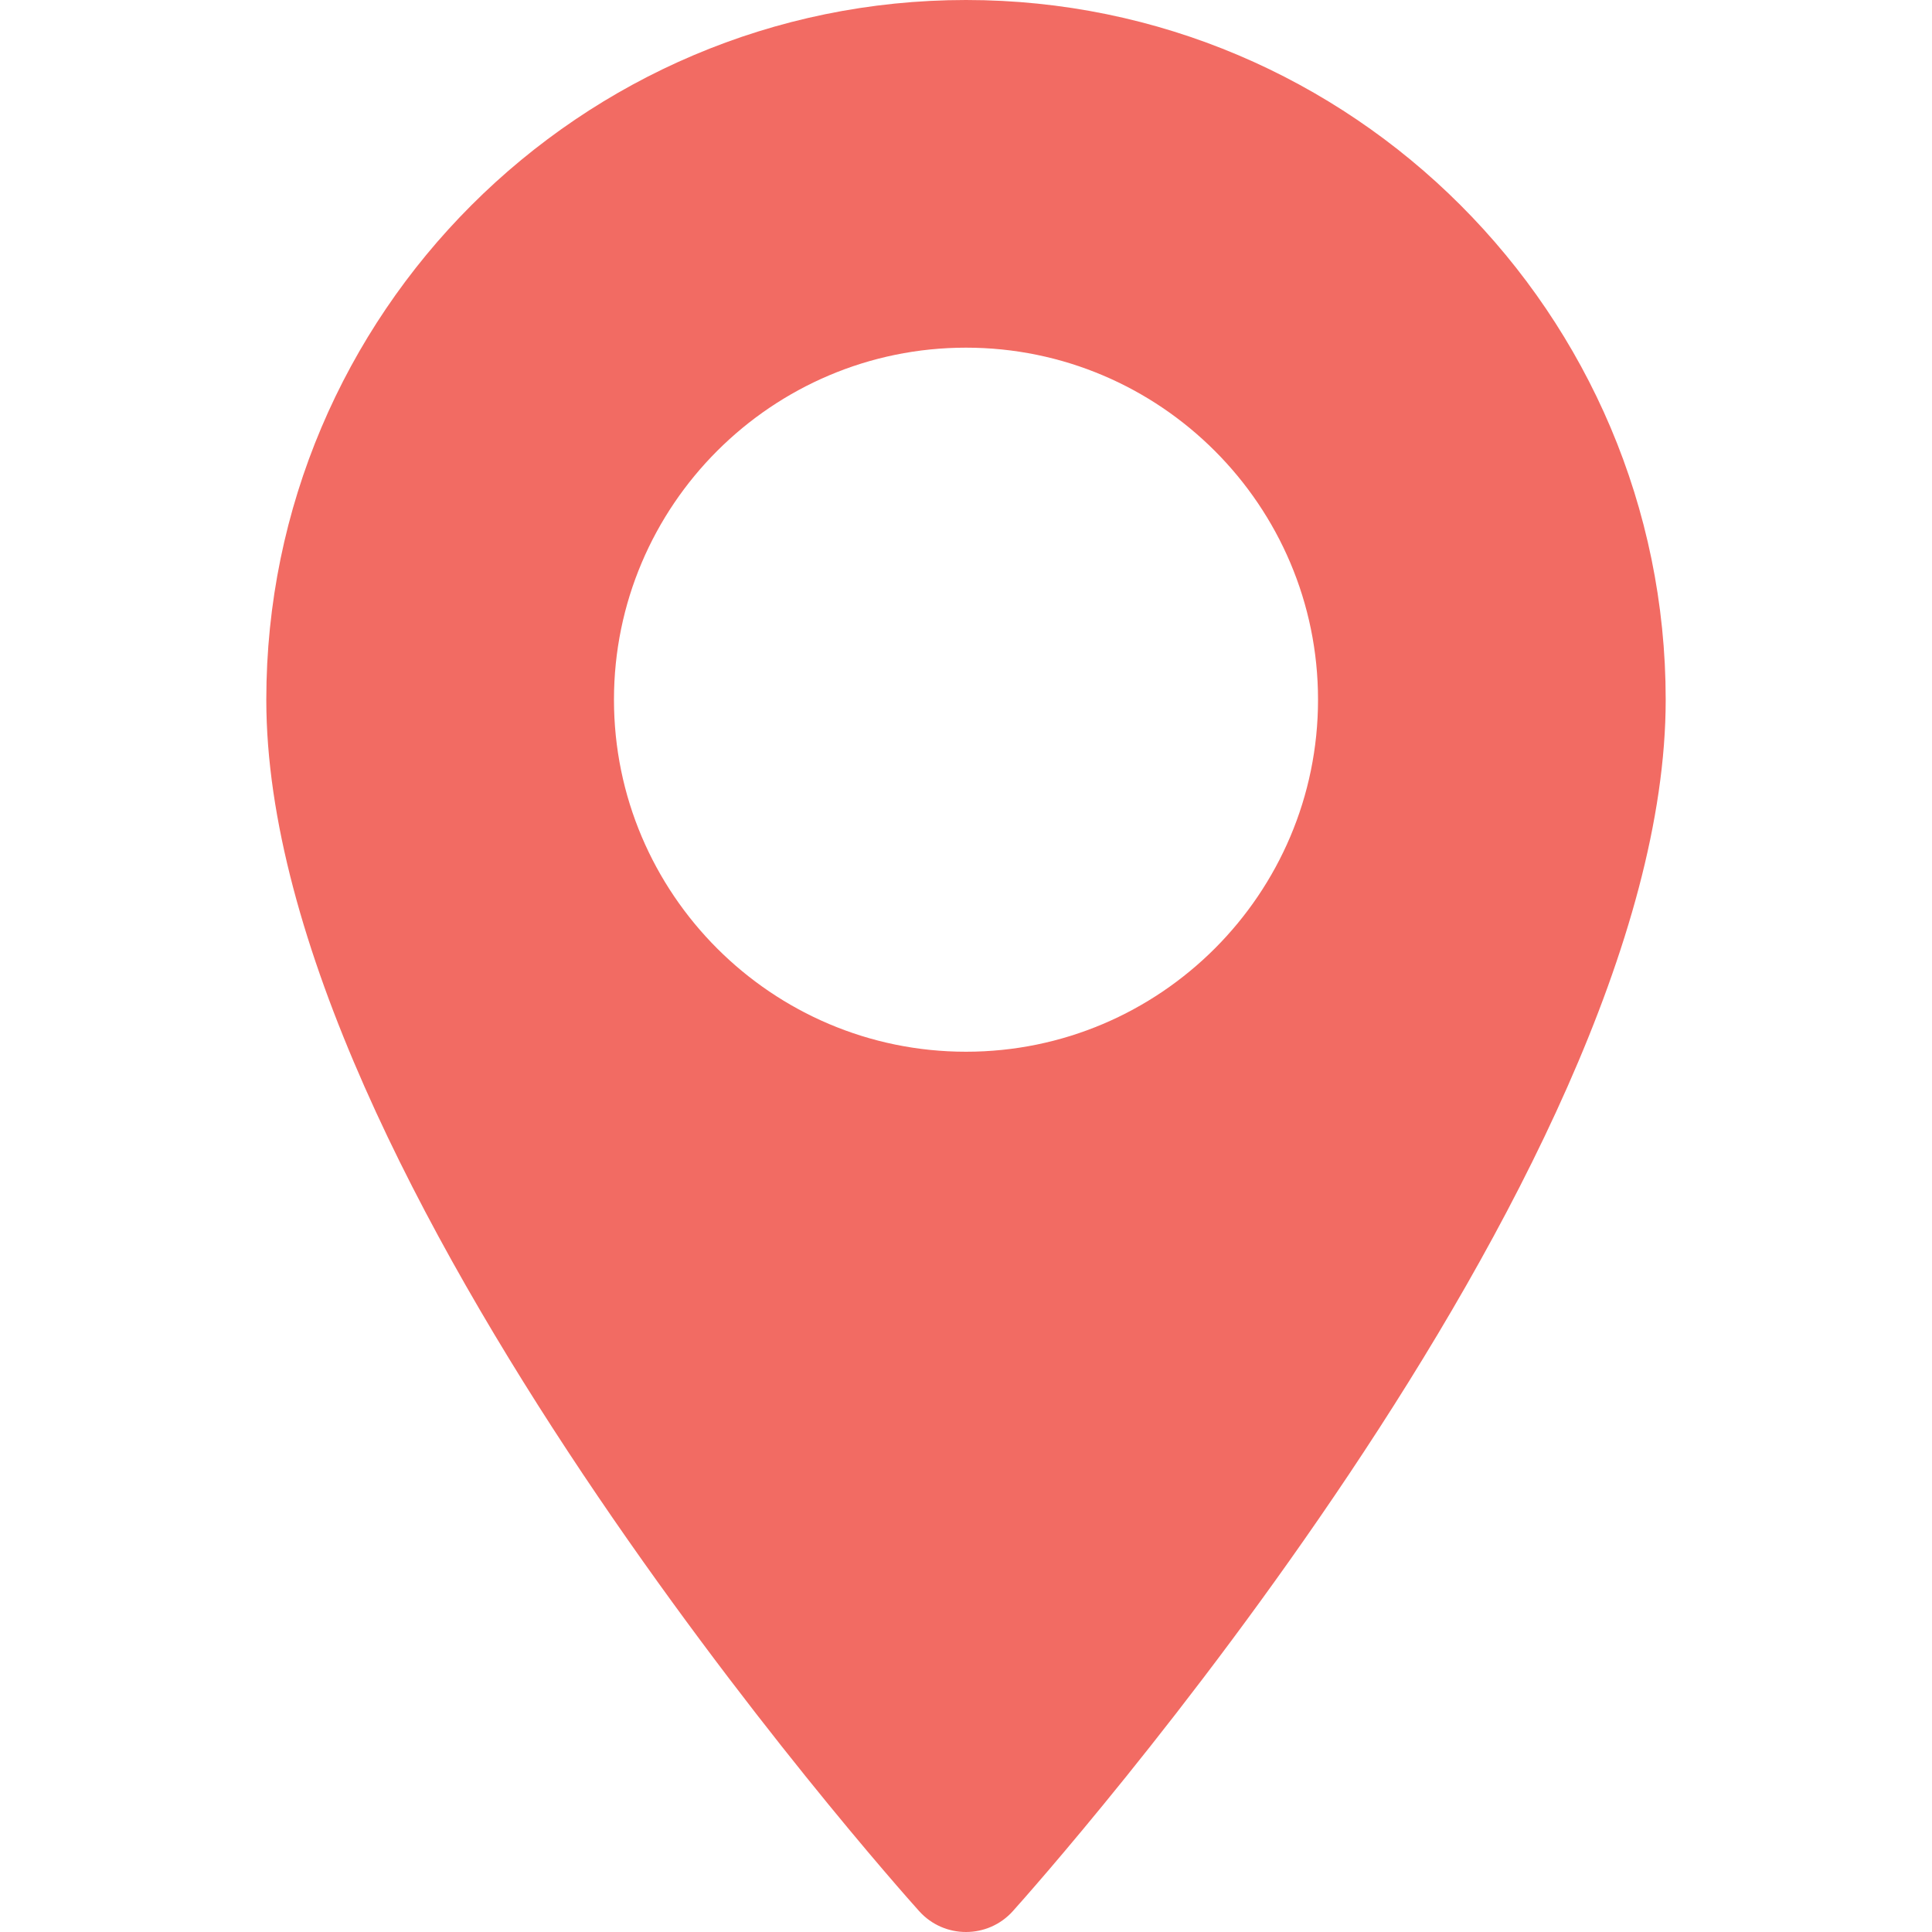
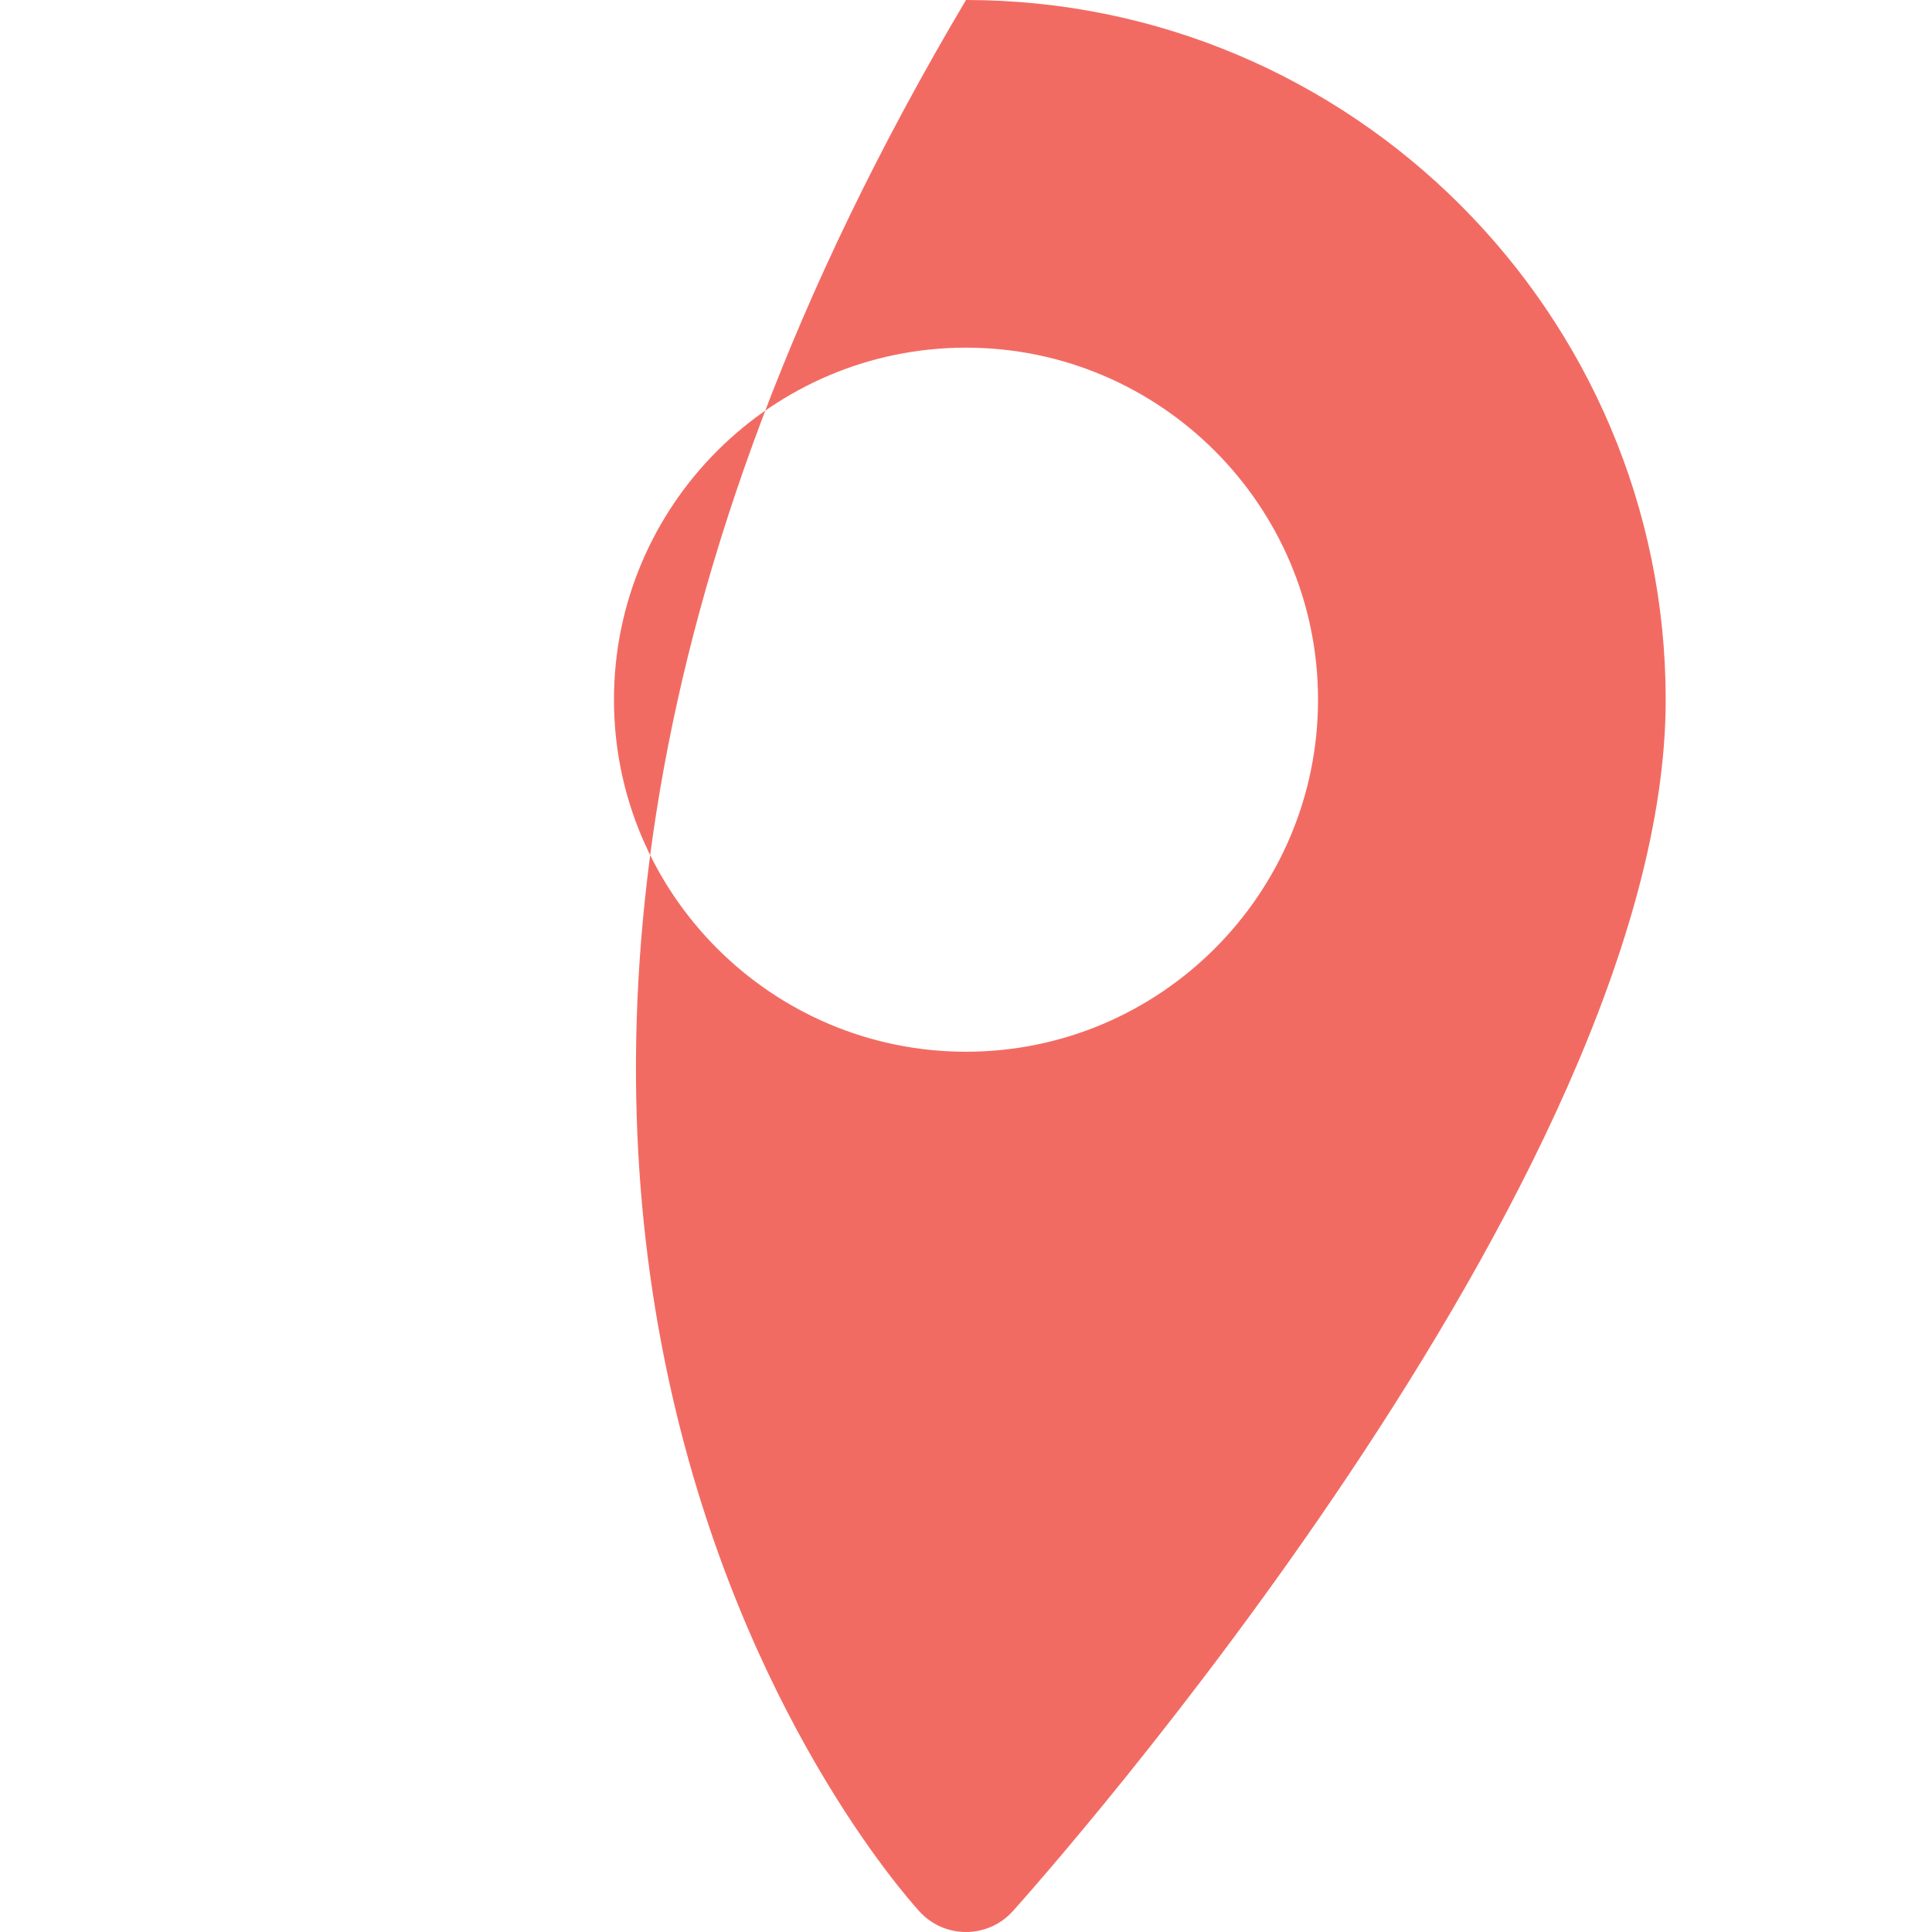
<svg xmlns="http://www.w3.org/2000/svg" width="512" height="512" viewBox="0 0 512 512" fill="none">
-   <path d="M256 0C153.755 0 70.573 83.182 70.573 185.426C70.573 312.314 236.512 498.593 243.577 506.461C250.213 513.852 261.799 513.839 268.423 506.461C275.488 498.593 441.427 312.314 441.427 185.426C441.425 83.182 358.244 0 256 0ZM256 278.719C204.558 278.719 162.708 236.868 162.708 185.426C162.708 133.984 204.559 92.134 256 92.134C307.441 92.134 349.291 133.985 349.291 185.427C349.291 236.869 307.441 278.719 256 278.719Z" fill="#F26B63" />
+   <path d="M256 0C70.573 312.314 236.512 498.593 243.577 506.461C250.213 513.852 261.799 513.839 268.423 506.461C275.488 498.593 441.427 312.314 441.427 185.426C441.425 83.182 358.244 0 256 0ZM256 278.719C204.558 278.719 162.708 236.868 162.708 185.426C162.708 133.984 204.559 92.134 256 92.134C307.441 92.134 349.291 133.985 349.291 185.427C349.291 236.869 307.441 278.719 256 278.719Z" fill="#F26B63" />
</svg>